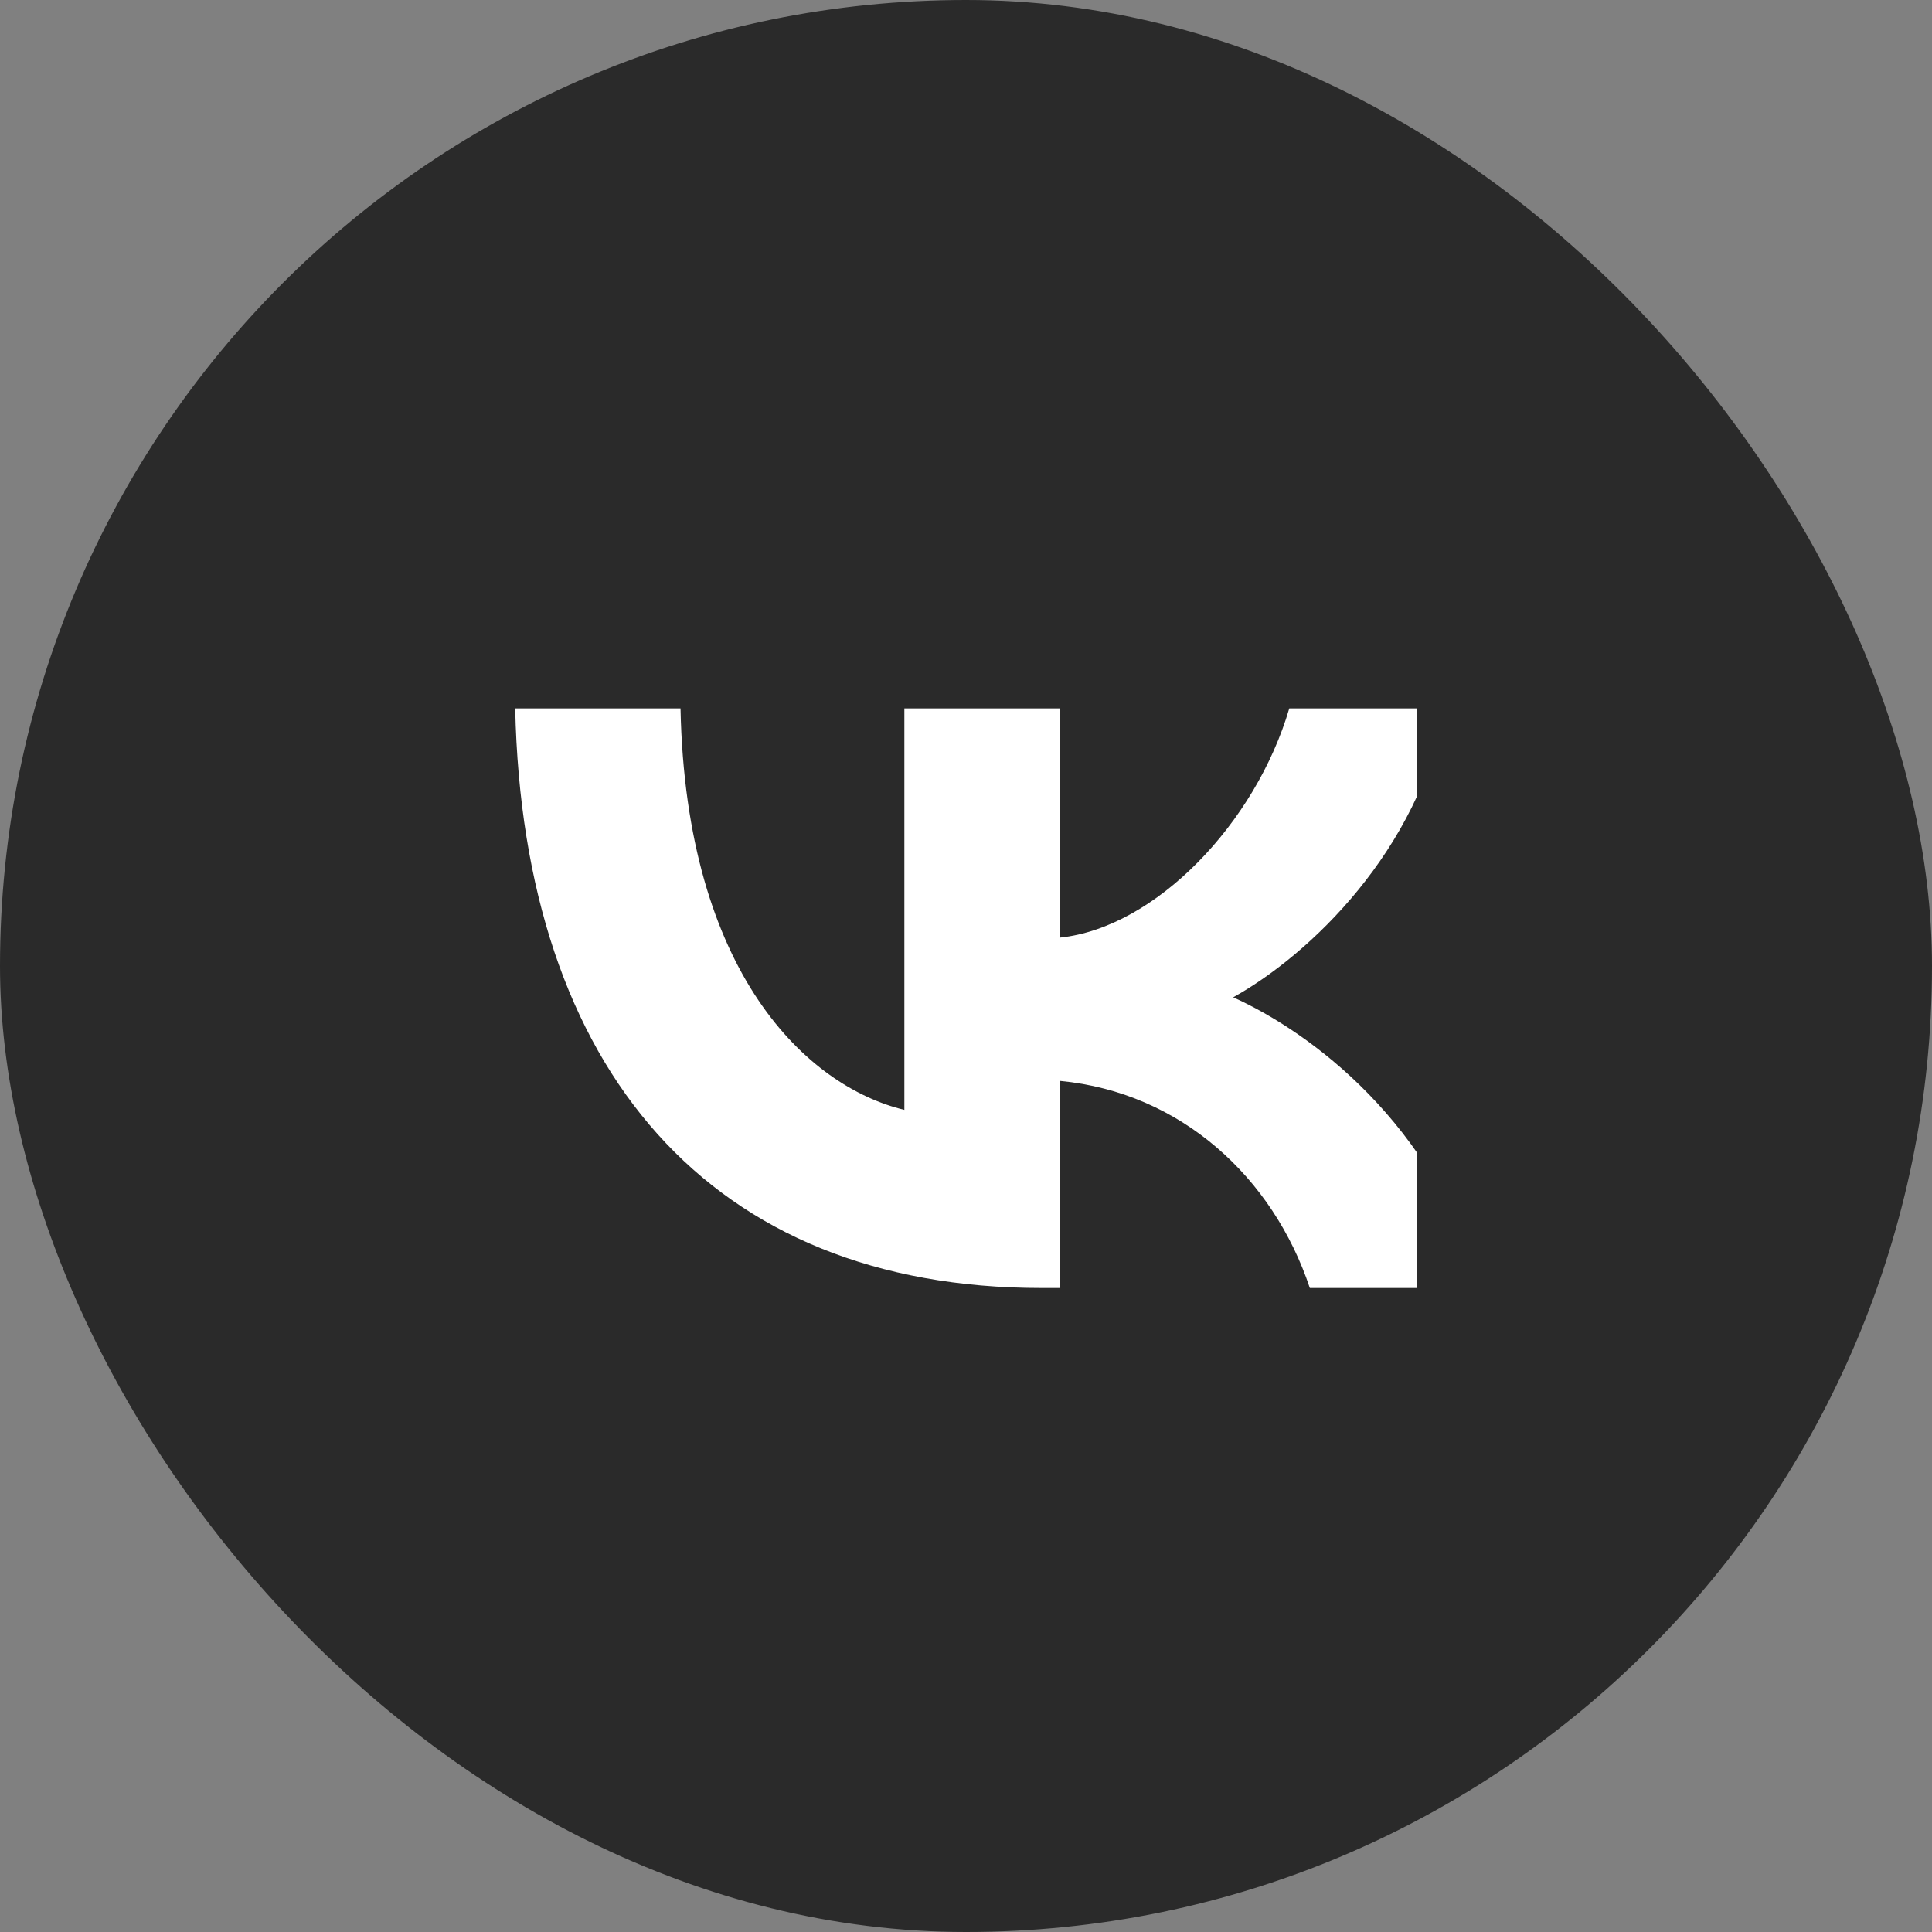
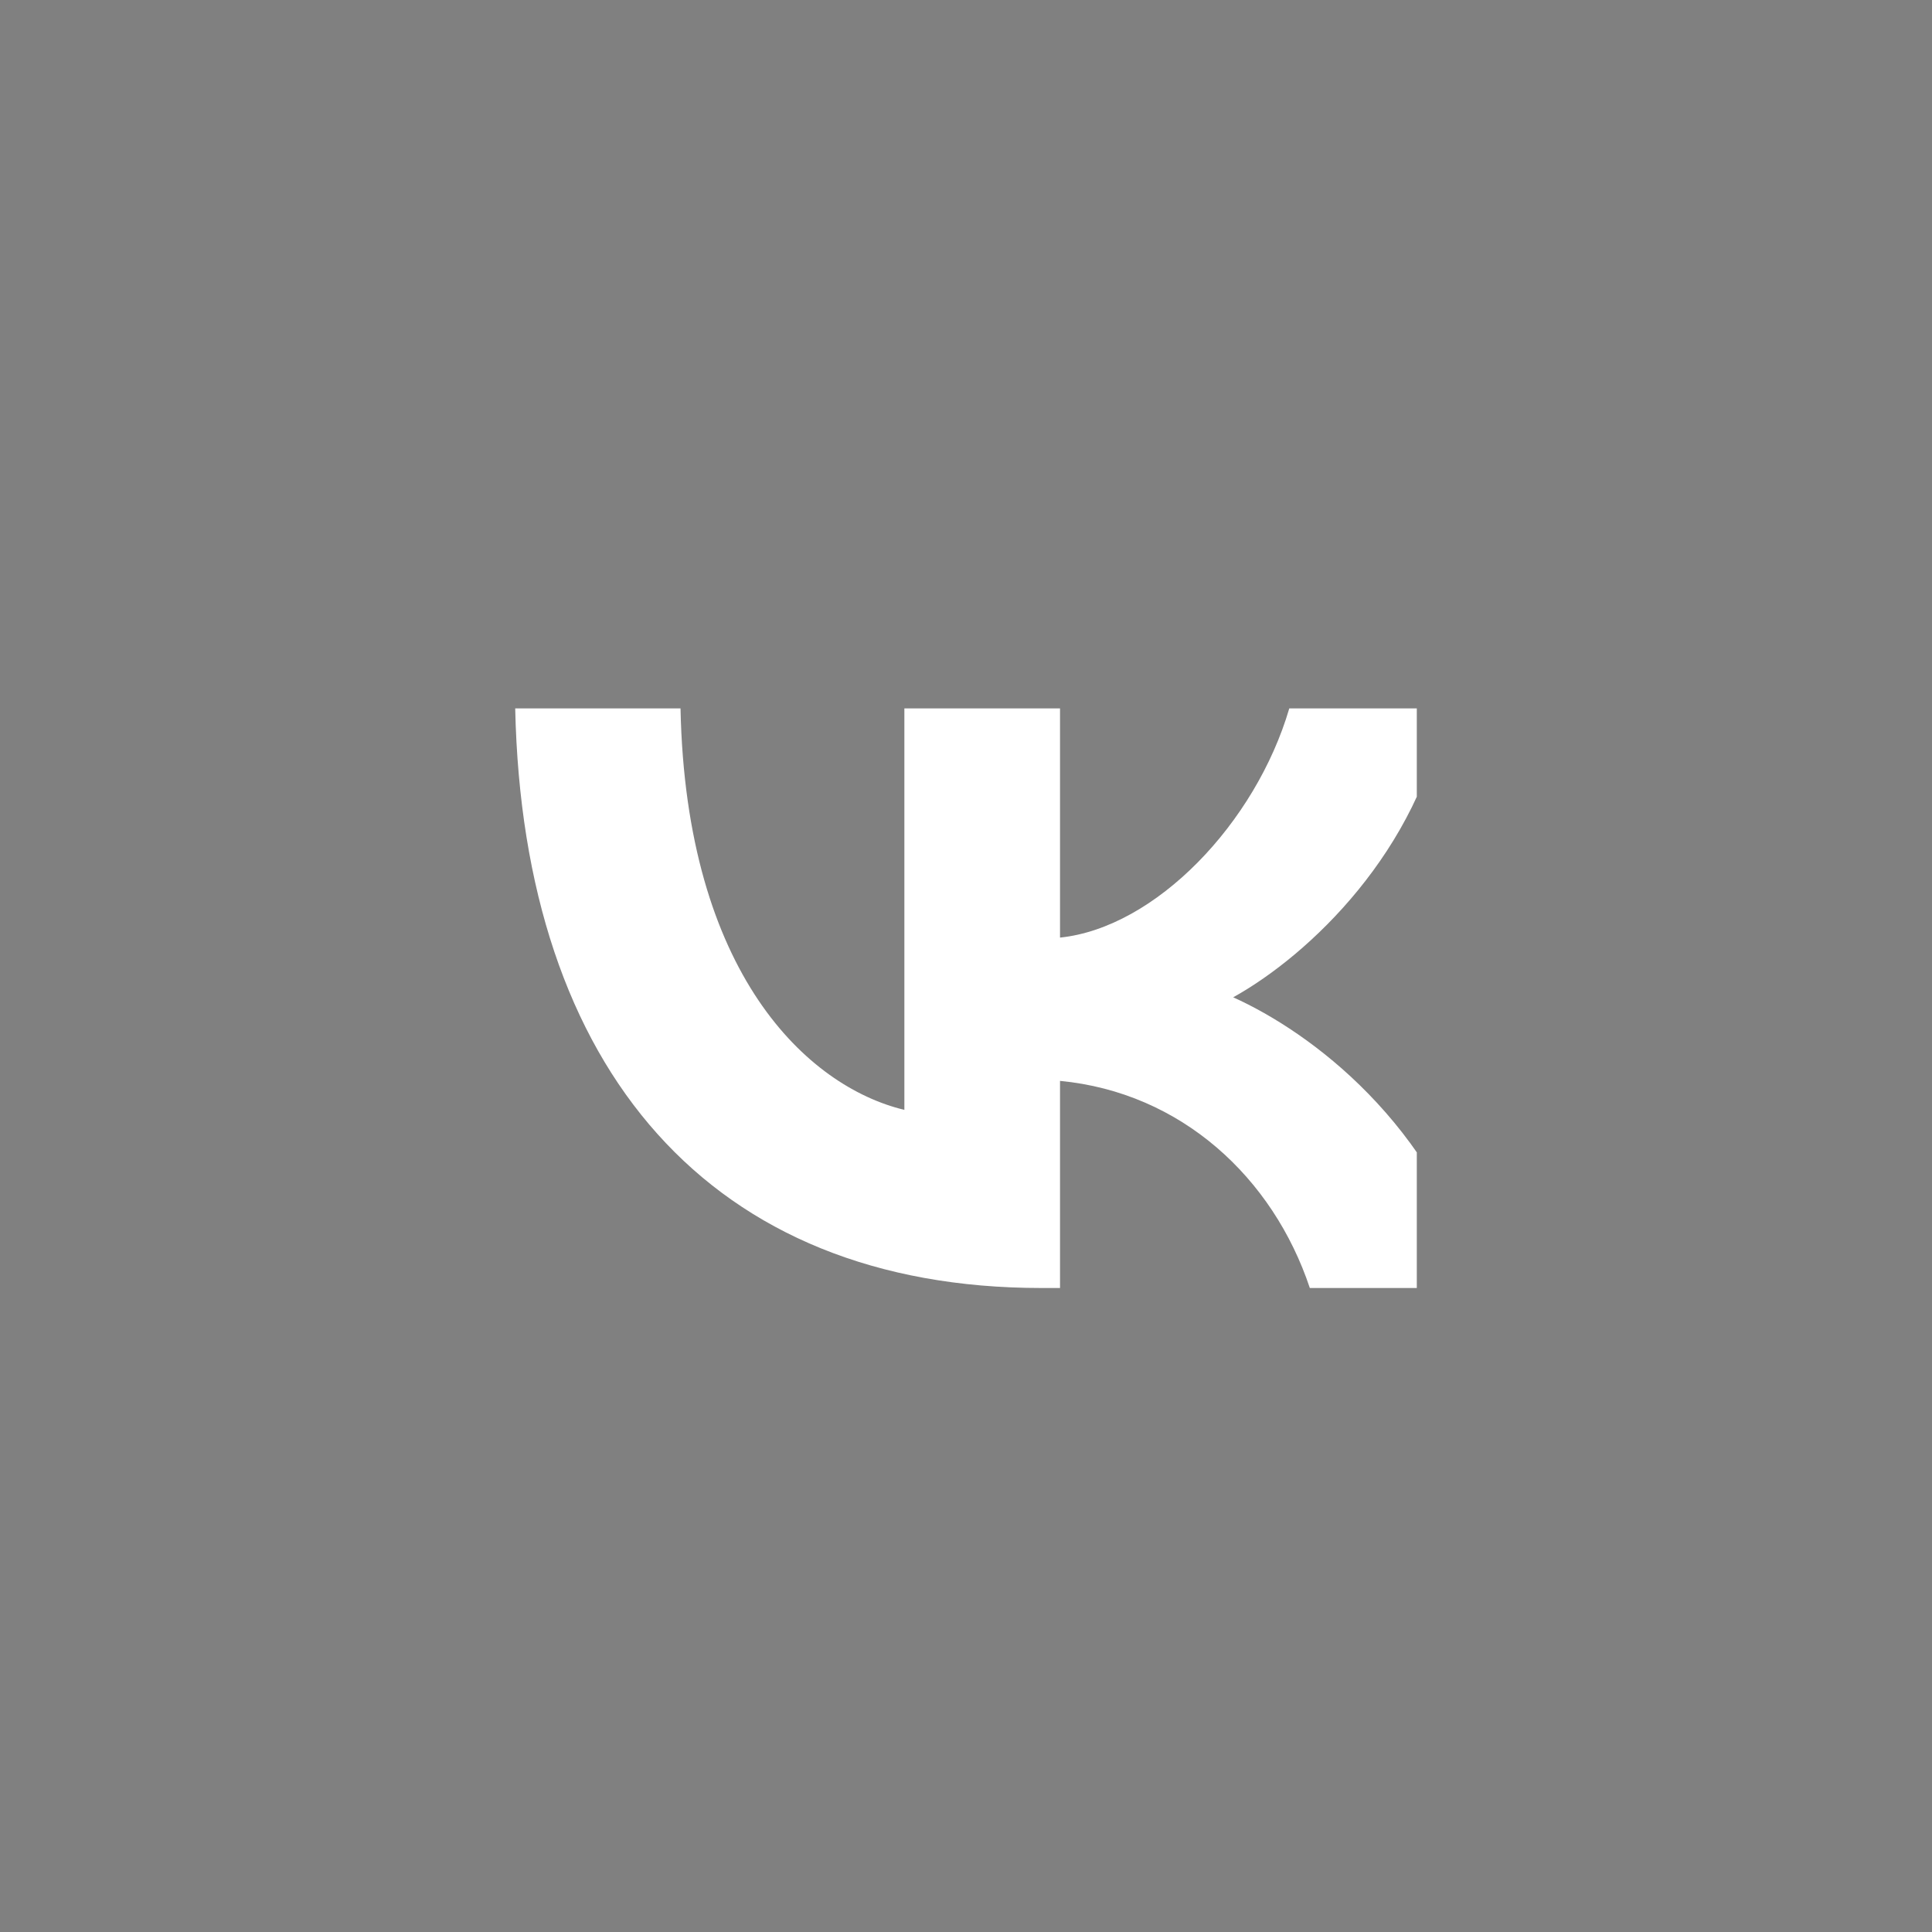
<svg xmlns="http://www.w3.org/2000/svg" width="30" height="30" viewBox="0 0 30 30" fill="none">
  <rect x="0" y="0" width="30" height="30" fill="#808080" stroke="none" />
-   <rect width="30" height="30" rx="15" fill="#2A2A2A" />
  <g clip-path="url(#clip0_709_211)">
    <path d="M16.17 20C11.045 20 8.122 16.622 8 11H10.567C10.652 15.126 12.544 16.874 14.043 17.234V11H16.46V14.559C17.941 14.405 19.496 12.784 20.02 11H22.438C22.035 13.198 20.348 14.82 19.149 15.486C20.348 16.027 22.269 17.441 23 20H20.339C19.768 18.288 18.344 16.964 16.46 16.784V20H16.17Z" fill="white" />
  </g>
  <defs>
    <clipPath id="clip0_709_211">
      <rect width="14" height="14" fill="white" transform="translate(8 8)" />
    </clipPath>
  </defs>
</svg>